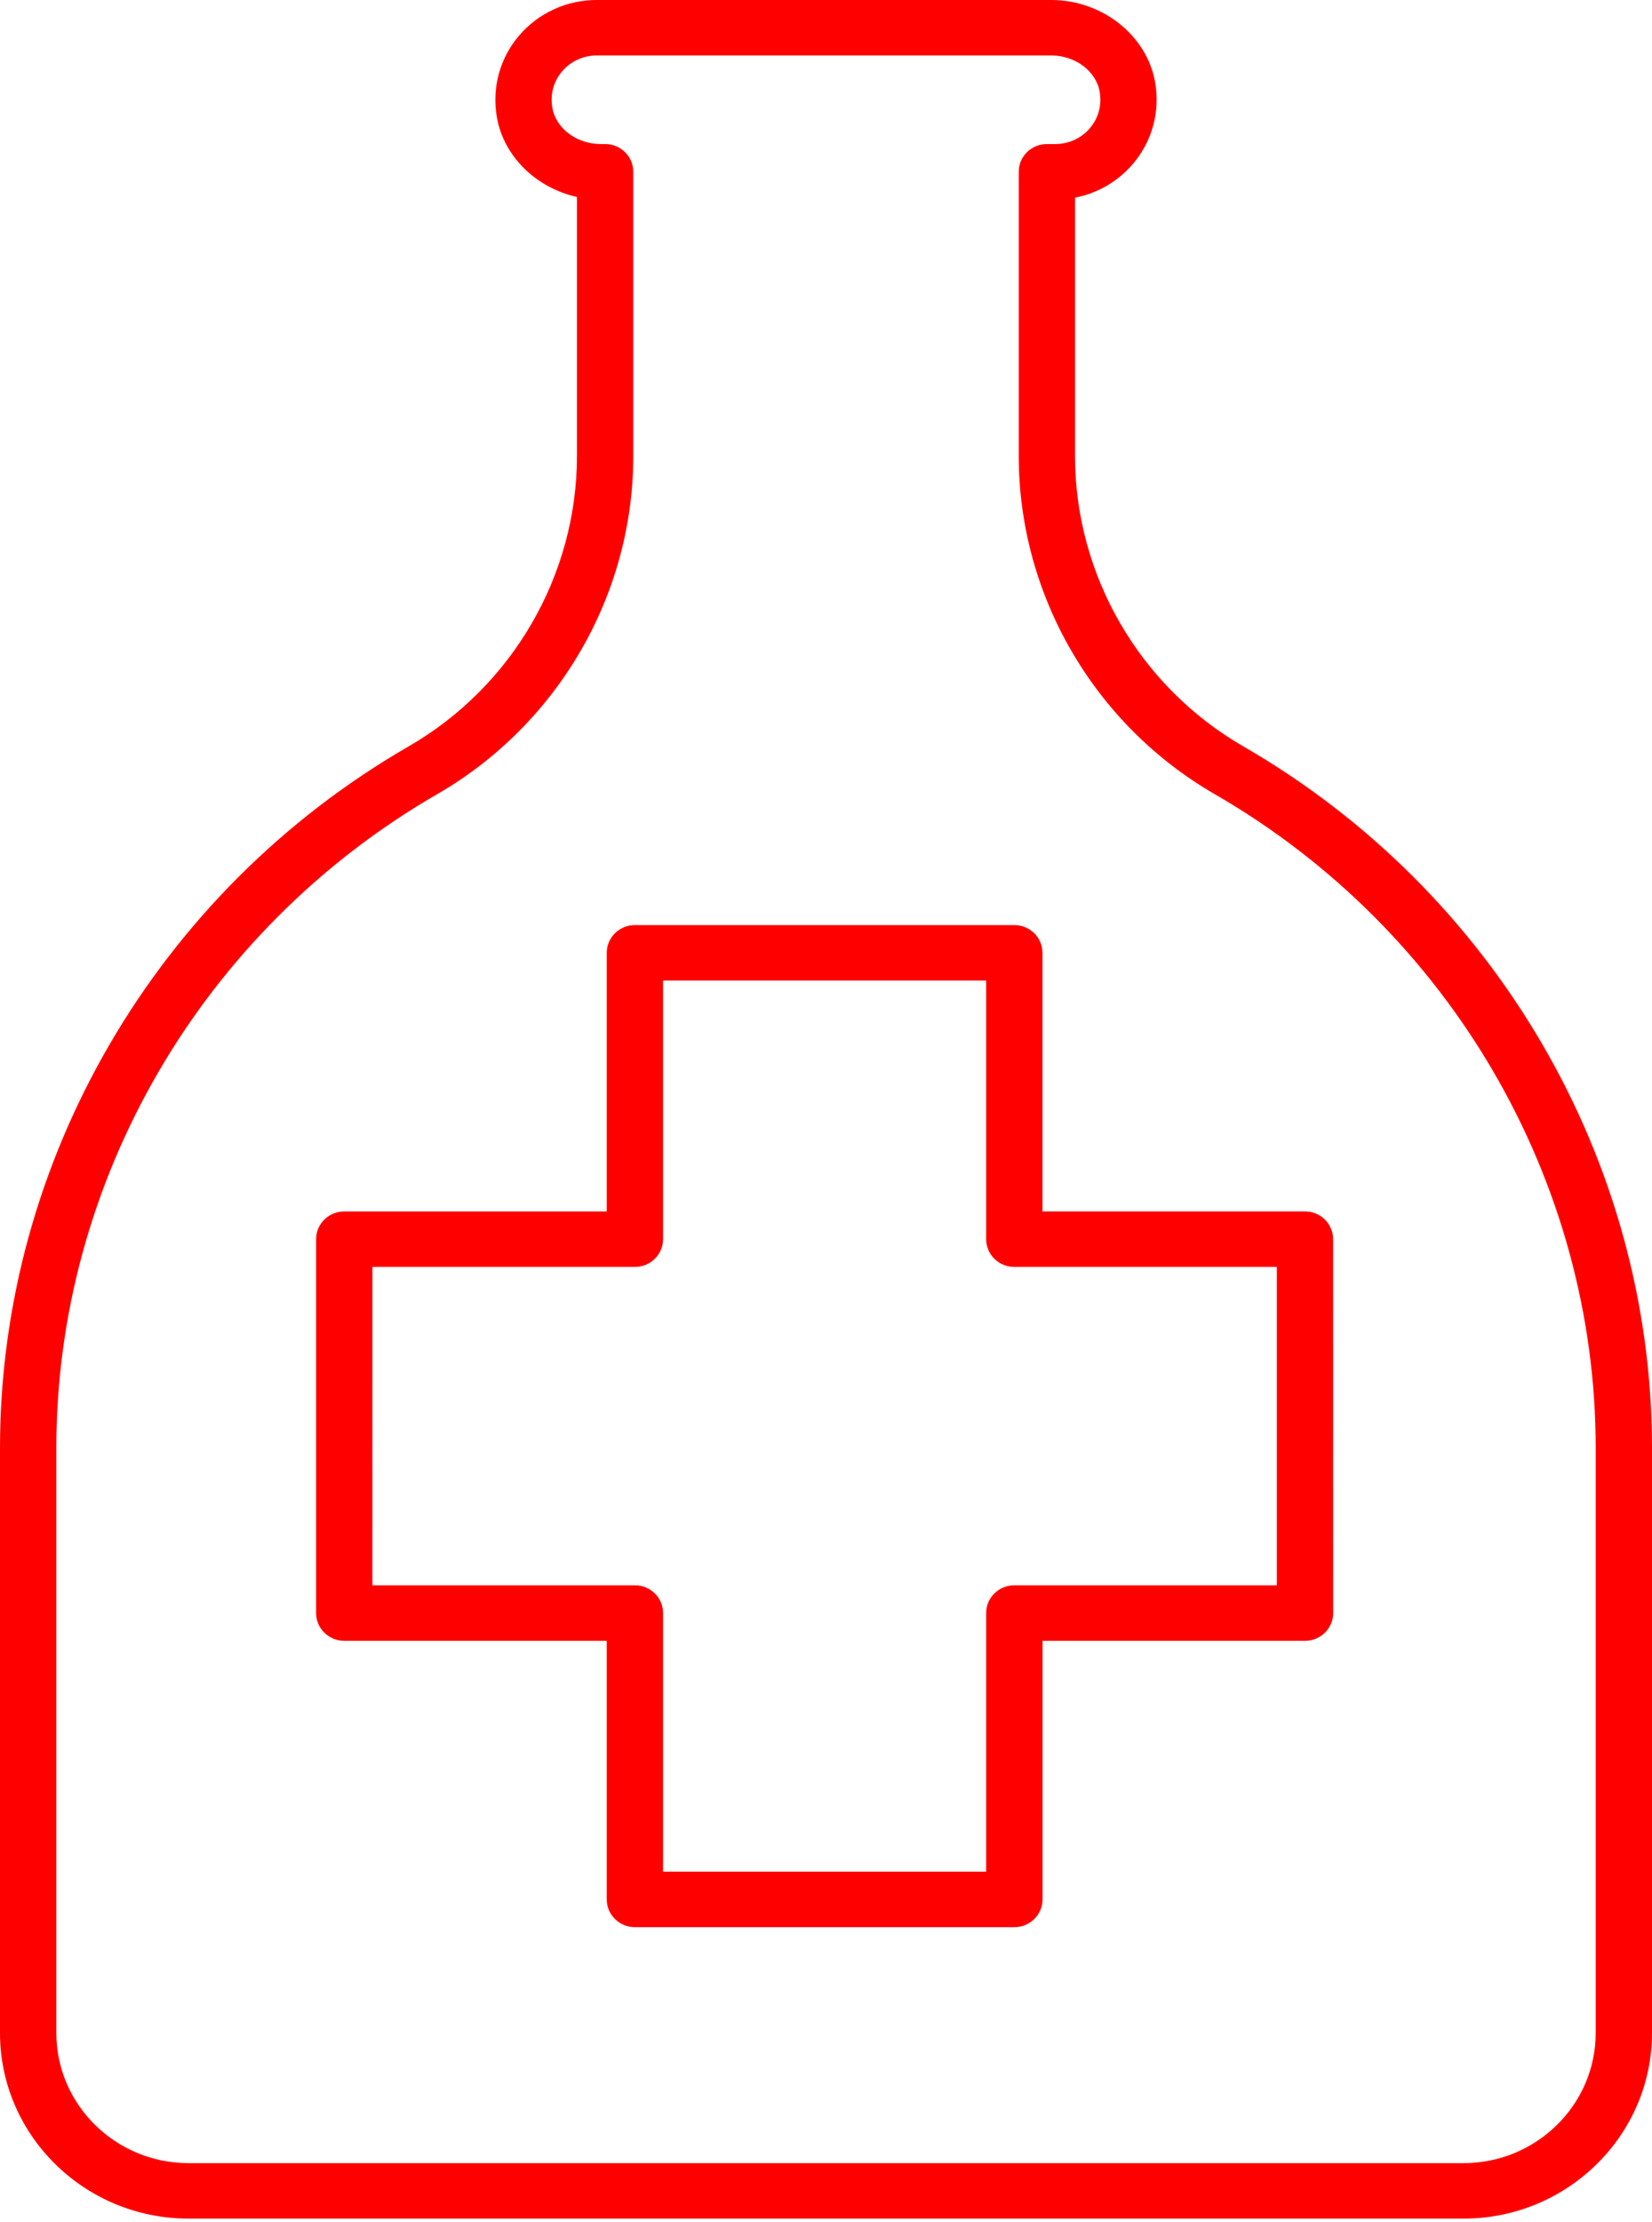
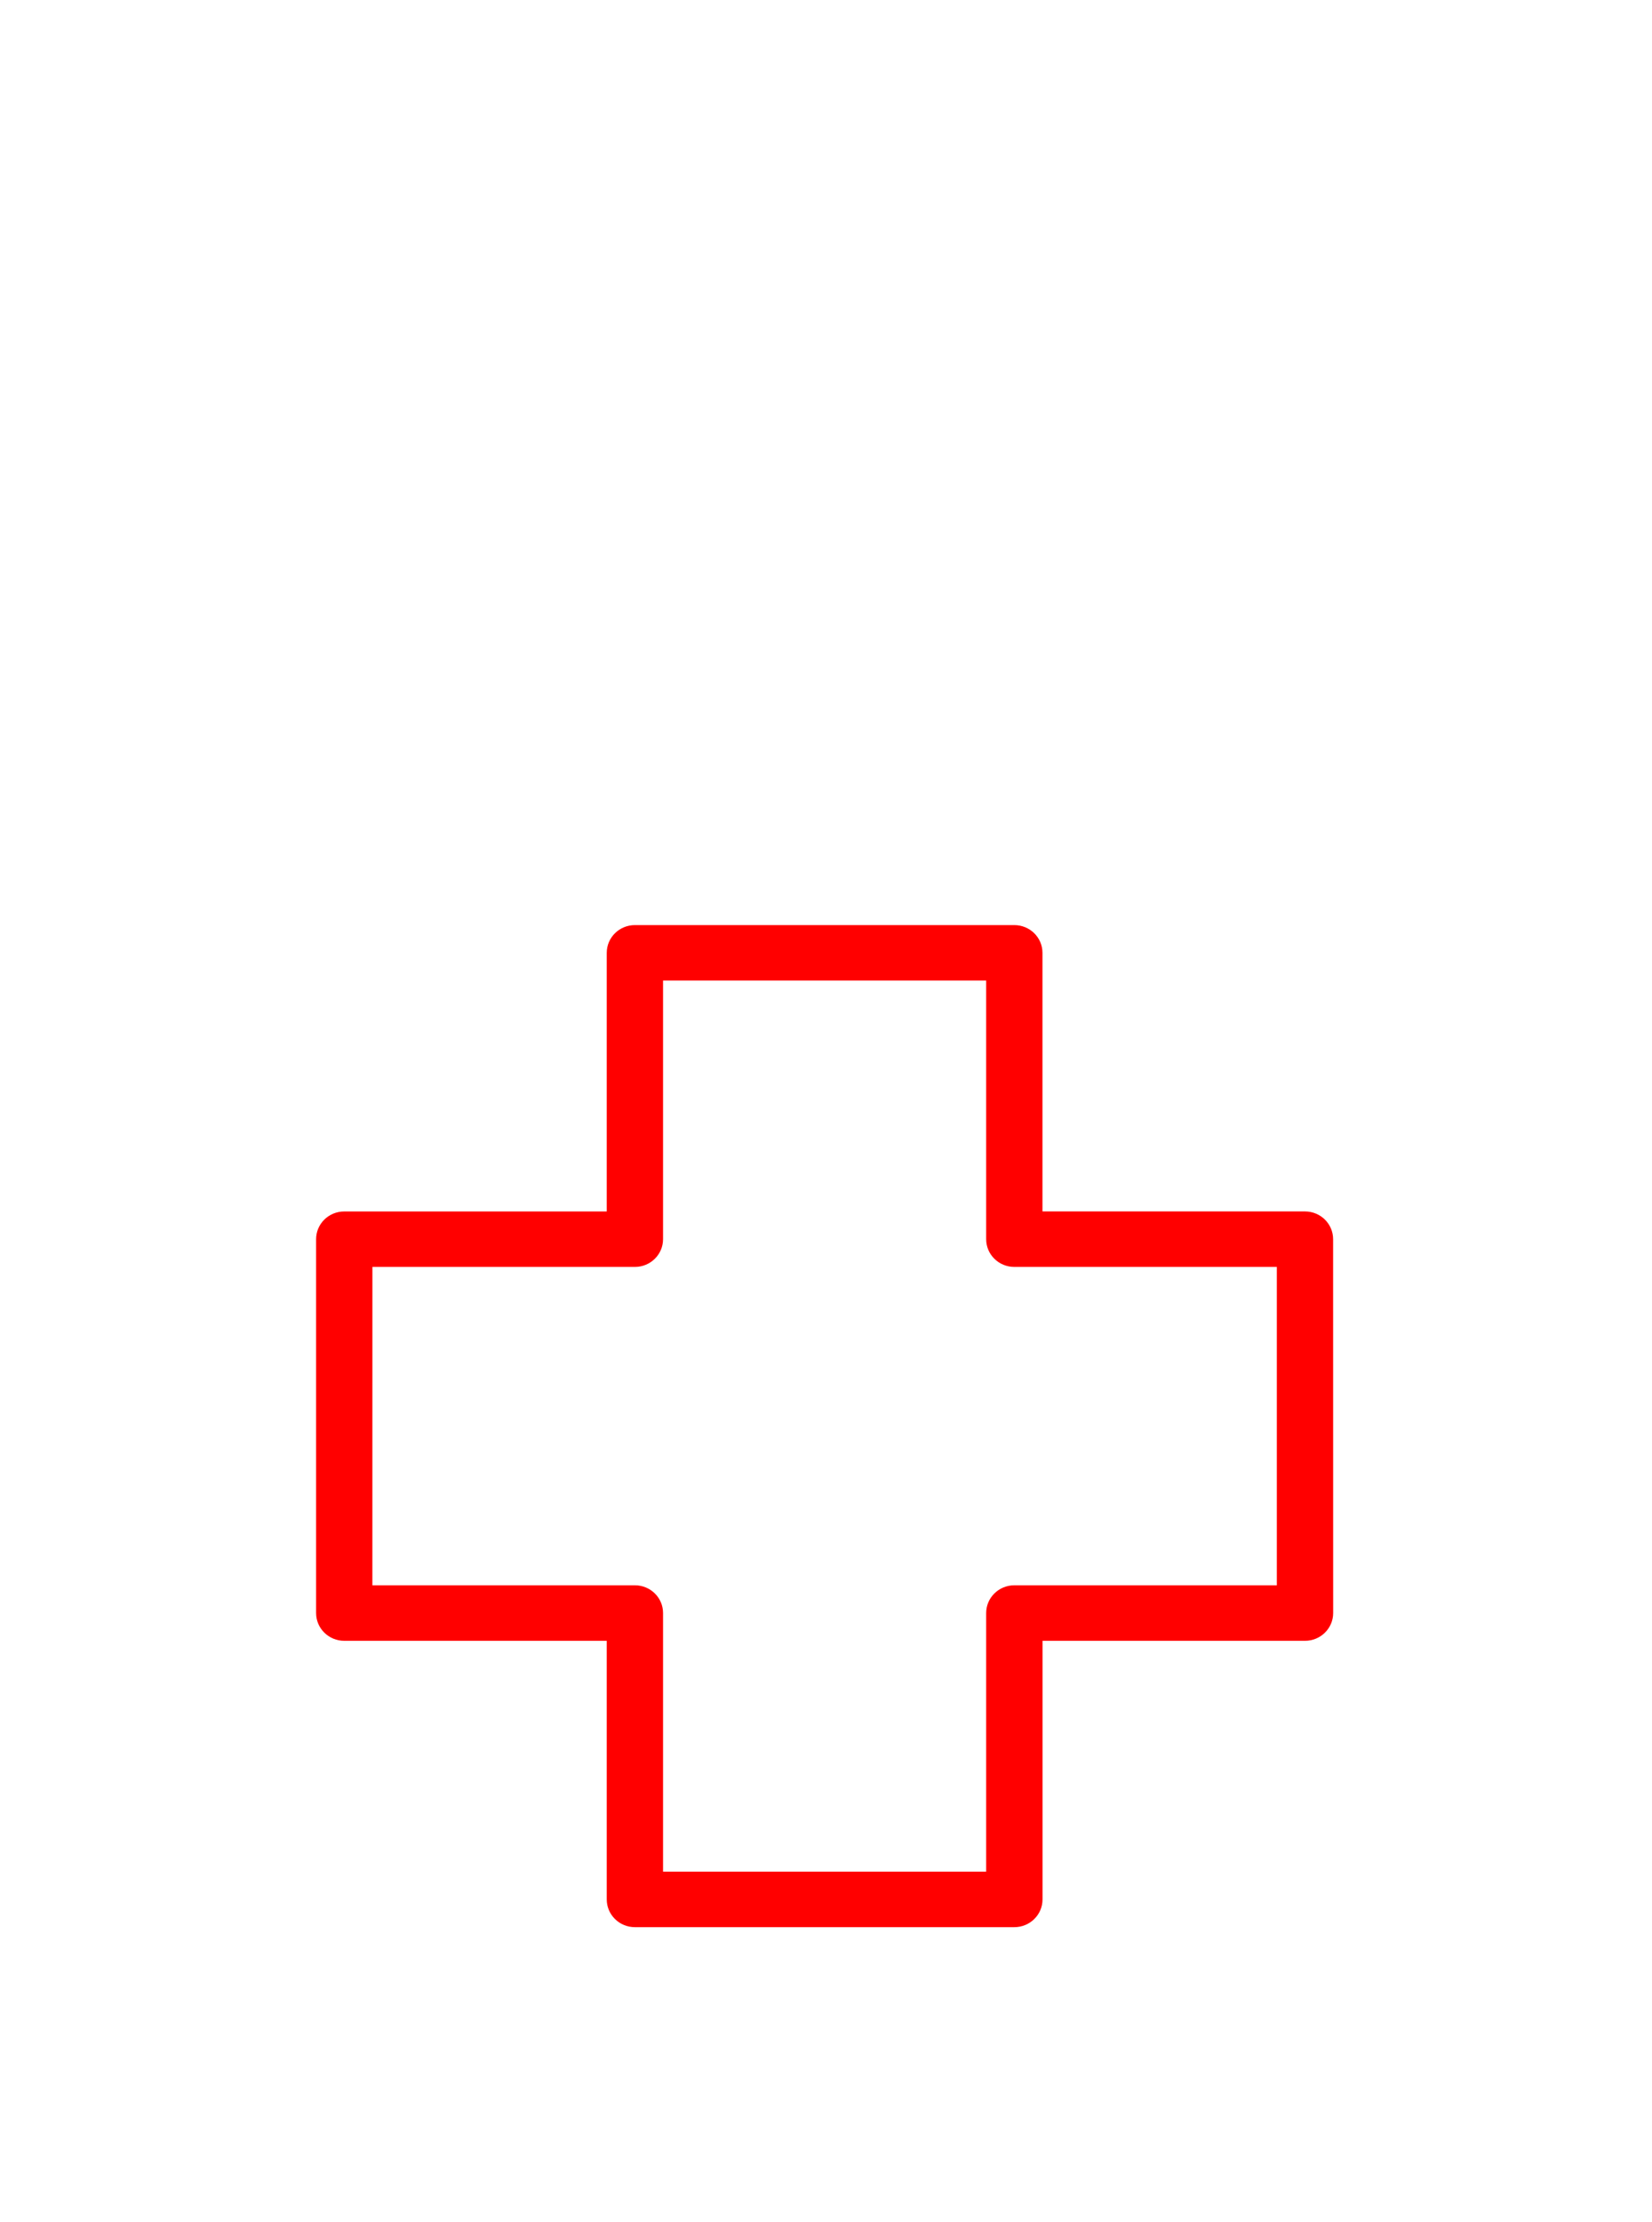
<svg xmlns="http://www.w3.org/2000/svg" width="61" height="82" viewBox="0 0 61 82" fill="none">
-   <path d="M15.088 27.548C5.781 32.919 0 42.841 0 53.442V75.029C0 78.808 3.123 81.883 6.959 81.883H54.04C57.877 81.883 61 78.808 61 75.03V53.443C61 42.84 55.219 32.919 45.911 27.549C42.077 25.336 39.695 21.229 39.695 16.83V7.295C40.523 7.134 41.278 6.7 41.832 6.051C42.545 5.217 42.843 4.117 42.652 3.031C42.347 1.304 40.699 0 38.817 0H22.032C20.924 0 19.88 0.479 19.167 1.314C18.454 2.148 18.156 3.248 18.348 4.333C18.604 5.785 19.809 6.938 21.304 7.269V16.83C21.304 21.228 18.923 25.336 15.088 27.548L15.088 27.548ZM22.344 5.317H22.183C21.299 5.317 20.53 4.743 20.396 3.983C20.309 3.486 20.437 3.006 20.758 2.631C21.076 2.259 21.54 2.047 22.032 2.047H38.817C39.702 2.047 40.471 2.621 40.604 3.381C40.691 3.877 40.563 4.358 40.242 4.733C39.924 5.105 39.46 5.317 38.968 5.317H38.656C38.082 5.317 37.617 5.775 37.617 6.341V16.829C37.617 21.952 40.392 26.735 44.859 29.314C53.533 34.319 58.921 43.564 58.921 53.443V75.03C58.922 77.68 56.733 79.836 54.041 79.836H6.96C4.269 79.836 2.08 77.68 2.08 75.03V53.443C2.08 43.565 7.467 34.319 16.14 29.313C20.608 26.735 23.384 21.951 23.384 16.828V6.34C23.384 5.774 22.919 5.316 22.345 5.316L22.344 5.317Z" fill="#FF0000" />
  <path d="M22.404 35.167V44.712H12.711C12.137 44.712 11.672 45.17 11.672 45.736V59.534C11.672 60.099 12.137 60.558 12.711 60.558H22.404V70.103C22.404 70.668 22.869 71.127 23.444 71.127H37.455C38.029 71.127 38.495 70.669 38.495 70.103V60.558H48.187C48.761 60.558 49.227 60.1 49.227 59.534L49.225 45.735C49.225 45.17 48.761 44.711 48.186 44.711H38.493V35.166C38.493 34.601 38.028 34.143 37.453 34.143L23.443 34.143C22.869 34.143 22.404 34.601 22.404 35.167L22.404 35.167ZM24.483 45.735V36.19H36.414V45.735C36.414 46.301 36.879 46.759 37.454 46.759H47.147V58.509H37.454C36.88 58.509 36.414 58.967 36.414 59.533V69.078L24.483 69.078V59.532C24.483 58.967 24.018 58.509 23.443 58.509H13.75L13.751 46.759H23.444C24.018 46.759 24.483 46.301 24.483 45.735V45.735Z" fill="#FF0000" />
</svg>